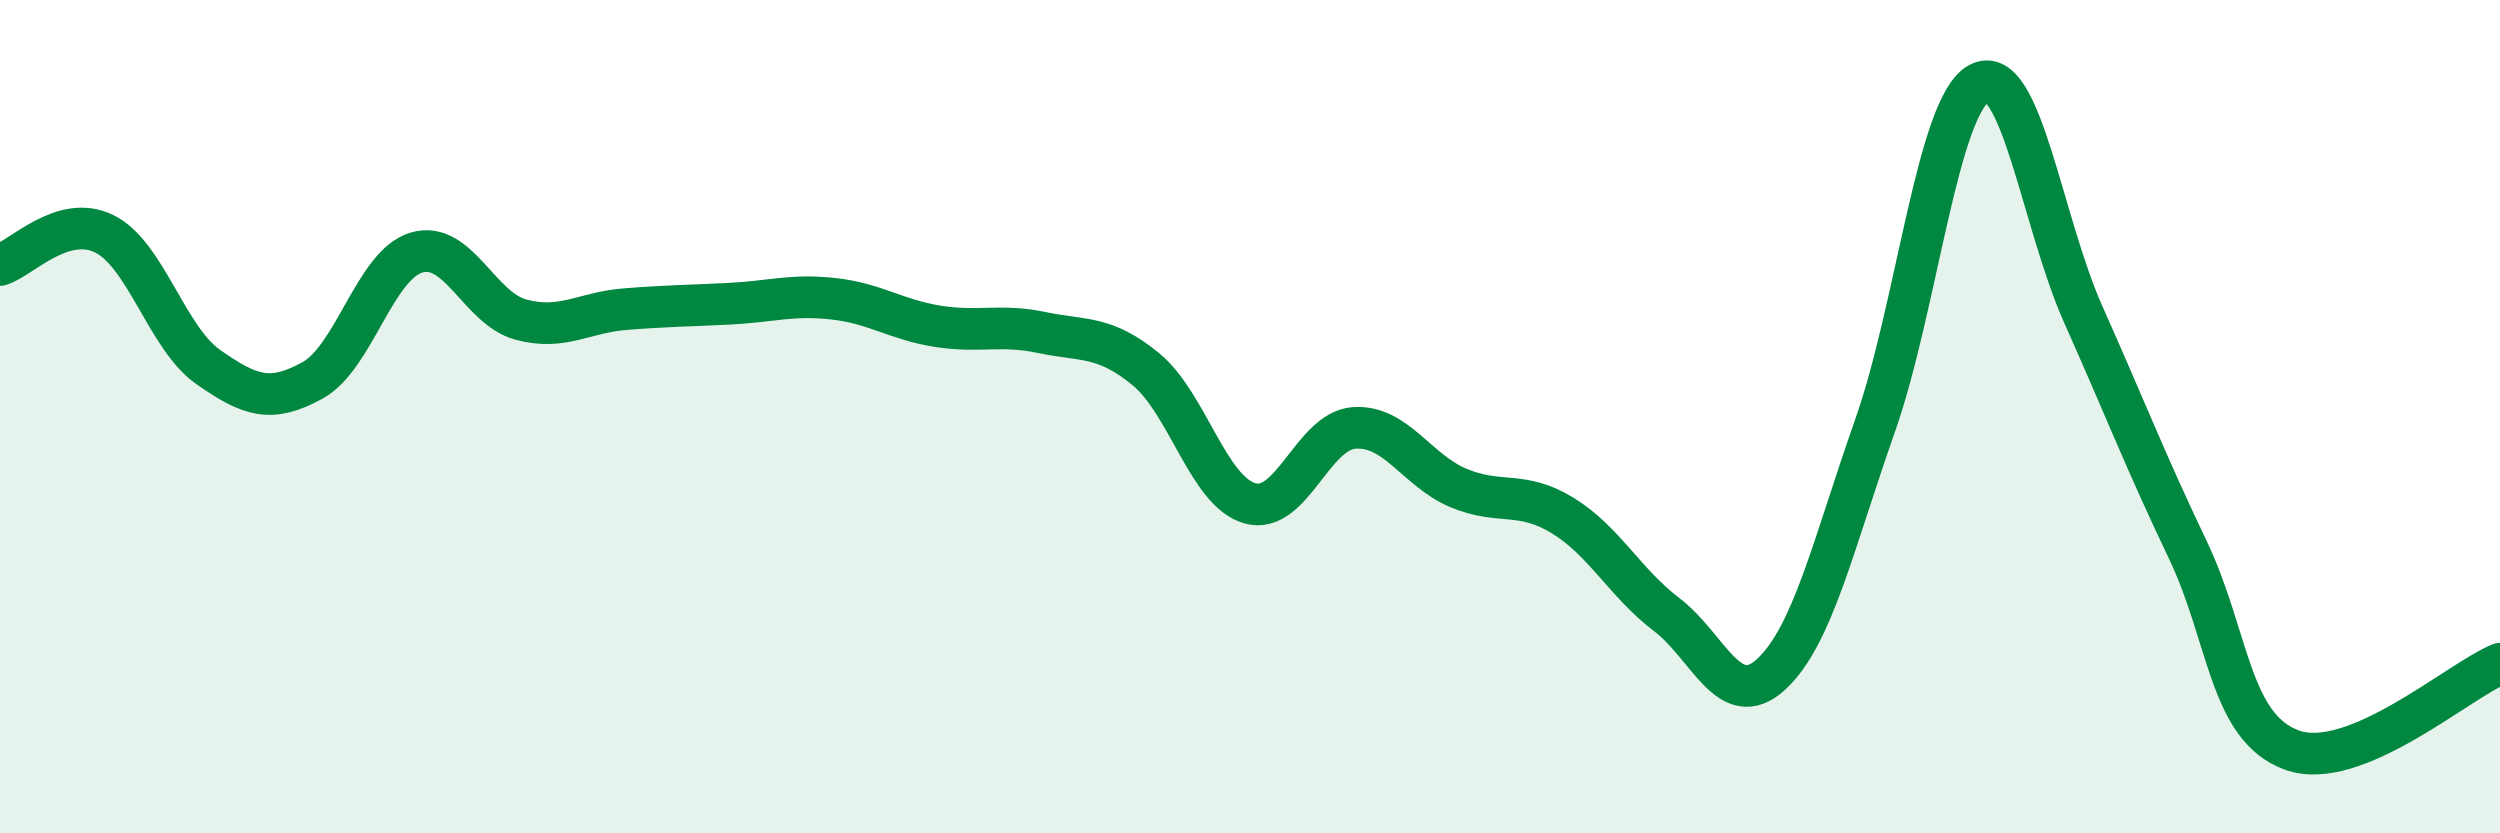
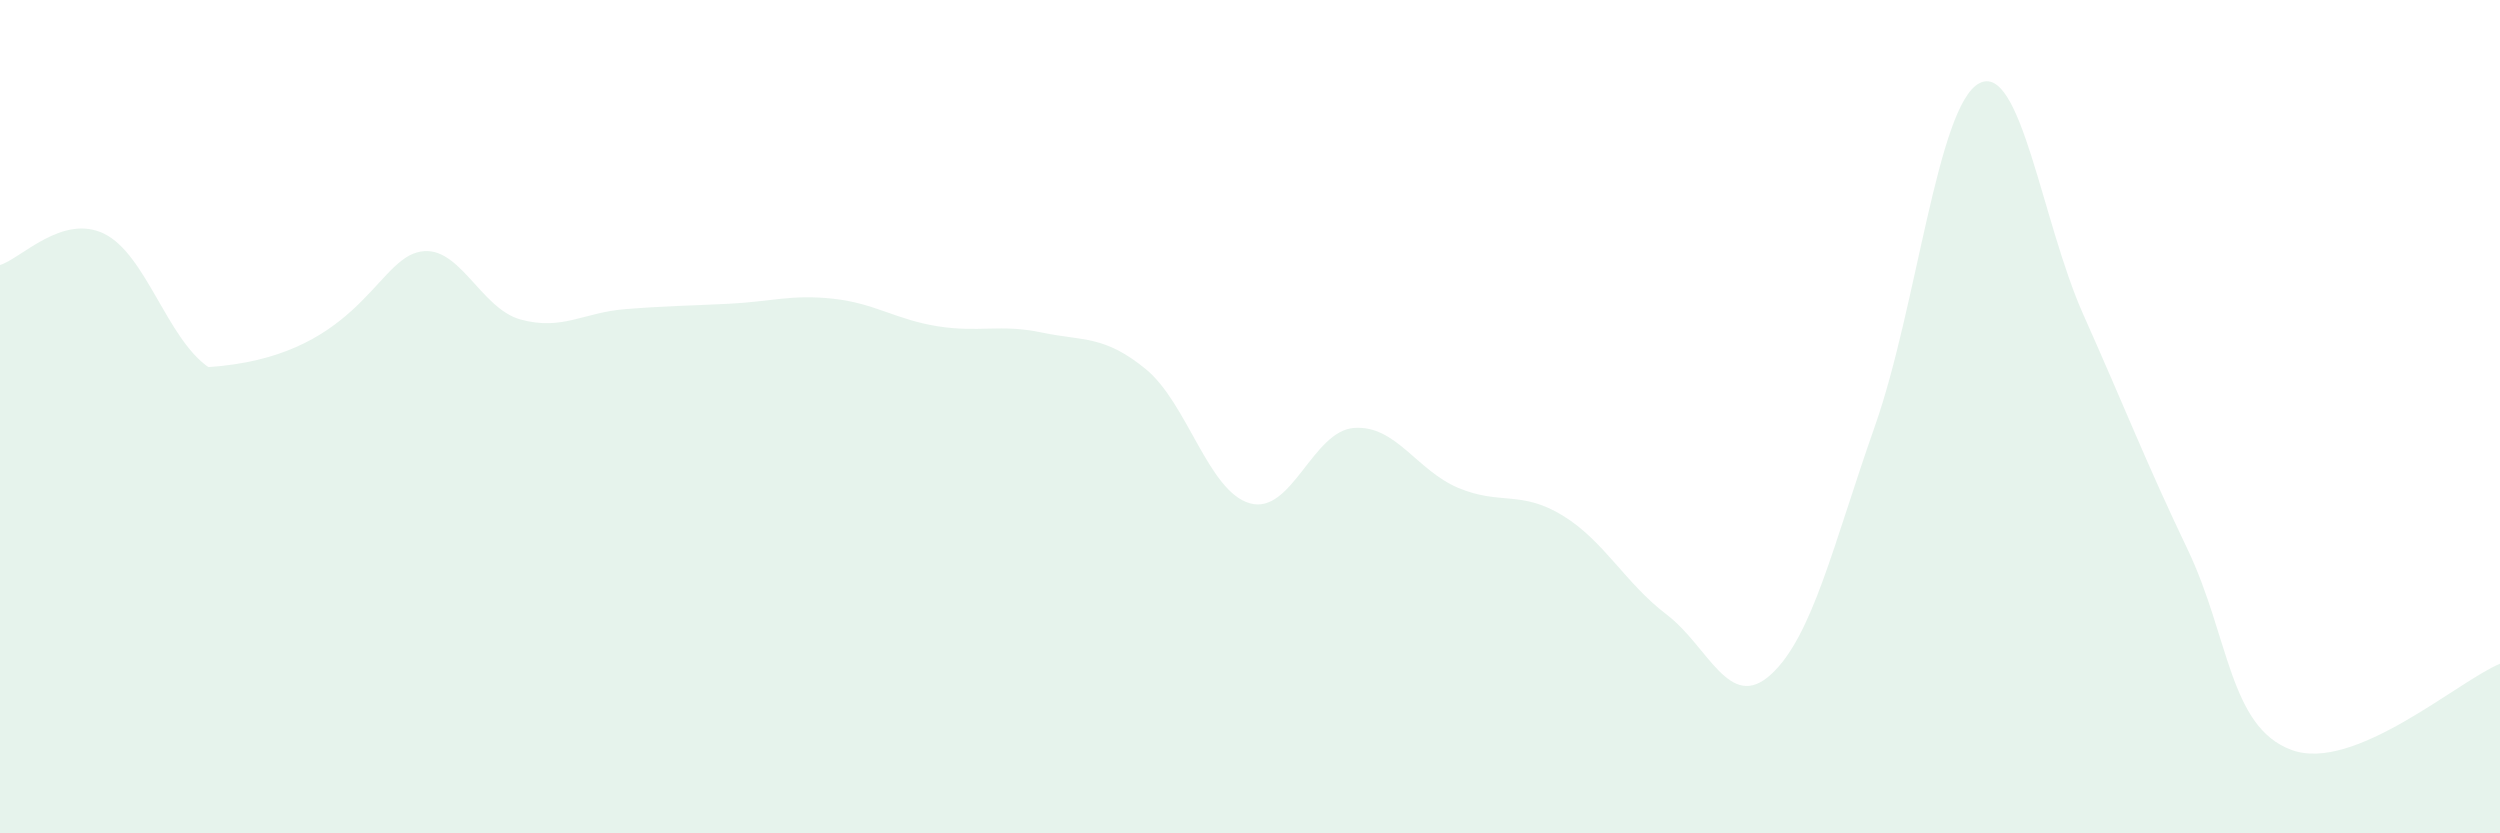
<svg xmlns="http://www.w3.org/2000/svg" width="60" height="20" viewBox="0 0 60 20">
-   <path d="M 0,6.36 C 0.5,6.21 1.5,5.12 2.5,5.61 C 3.5,6.1 4,8.11 5,8.81 C 6,9.51 6.5,9.68 7.5,9.13 C 8.5,8.58 9,6.35 10,6.06 C 11,5.77 11.5,7.4 12.5,7.67 C 13.5,7.94 14,7.5 15,7.42 C 16,7.34 16.5,7.34 17.5,7.29 C 18.5,7.24 19,7.06 20,7.17 C 21,7.28 21.5,7.67 22.5,7.83 C 23.5,7.99 24,7.77 25,7.98 C 26,8.19 26.5,8.04 27.5,8.86 C 28.5,9.68 29,11.8 30,12.08 C 31,12.36 31.5,10.34 32.5,10.27 C 33.5,10.2 34,11.29 35,11.71 C 36,12.13 36.5,11.76 37.5,12.37 C 38.5,12.98 39,13.99 40,14.75 C 41,15.51 41.5,17.1 42.5,16.19 C 43.5,15.28 44,13.06 45,10.22 C 46,7.38 46.5,2.53 47.5,2 C 48.5,1.47 49,5.31 50,7.55 C 51,9.79 51.5,11.09 52.5,13.18 C 53.5,15.27 53.5,17.45 55,18 C 56.5,18.55 59,16.34 60,15.93L60 20L0 20Z" fill="#008740" opacity="0.1" stroke-linecap="round" stroke-linejoin="round" />
-   <path d="M 0,6.36 C 0.5,6.21 1.5,5.12 2.5,5.61 C 3.5,6.1 4,8.11 5,8.81 C 6,9.51 6.5,9.68 7.5,9.13 C 8.5,8.58 9,6.35 10,6.06 C 11,5.77 11.5,7.4 12.5,7.67 C 13.5,7.94 14,7.5 15,7.42 C 16,7.34 16.5,7.34 17.5,7.29 C 18.5,7.24 19,7.06 20,7.17 C 21,7.28 21.5,7.67 22.5,7.83 C 23.5,7.99 24,7.77 25,7.98 C 26,8.19 26.5,8.04 27.5,8.86 C 28.5,9.68 29,11.8 30,12.08 C 31,12.36 31.5,10.34 32.5,10.27 C 33.5,10.2 34,11.29 35,11.71 C 36,12.13 36.5,11.76 37.5,12.37 C 38.5,12.98 39,13.99 40,14.75 C 41,15.51 41.5,17.1 42.5,16.19 C 43.5,15.28 44,13.06 45,10.22 C 46,7.38 46.5,2.53 47.5,2 C 48.5,1.47 49,5.31 50,7.55 C 51,9.79 51.5,11.09 52.5,13.18 C 53.5,15.27 53.5,17.45 55,18 C 56.5,18.55 59,16.34 60,15.93" stroke="#008740" stroke-width="1" fill="none" stroke-linecap="round" stroke-linejoin="round" />
+   <path d="M 0,6.36 C 0.5,6.21 1.5,5.12 2.5,5.61 C 3.5,6.1 4,8.11 5,8.81 C 8.5,8.58 9,6.35 10,6.06 C 11,5.77 11.5,7.4 12.5,7.67 C 13.5,7.94 14,7.5 15,7.42 C 16,7.34 16.5,7.34 17.5,7.29 C 18.5,7.24 19,7.06 20,7.17 C 21,7.28 21.5,7.67 22.5,7.83 C 23.5,7.99 24,7.77 25,7.98 C 26,8.19 26.5,8.04 27.5,8.86 C 28.5,9.68 29,11.8 30,12.08 C 31,12.36 31.5,10.34 32.5,10.27 C 33.5,10.2 34,11.29 35,11.71 C 36,12.13 36.5,11.76 37.5,12.37 C 38.5,12.98 39,13.99 40,14.75 C 41,15.51 41.5,17.1 42.5,16.19 C 43.5,15.28 44,13.06 45,10.22 C 46,7.38 46.5,2.53 47.5,2 C 48.5,1.47 49,5.31 50,7.55 C 51,9.79 51.5,11.09 52.5,13.18 C 53.5,15.27 53.5,17.45 55,18 C 56.5,18.55 59,16.34 60,15.93L60 20L0 20Z" fill="#008740" opacity="0.1" stroke-linecap="round" stroke-linejoin="round" />
</svg>